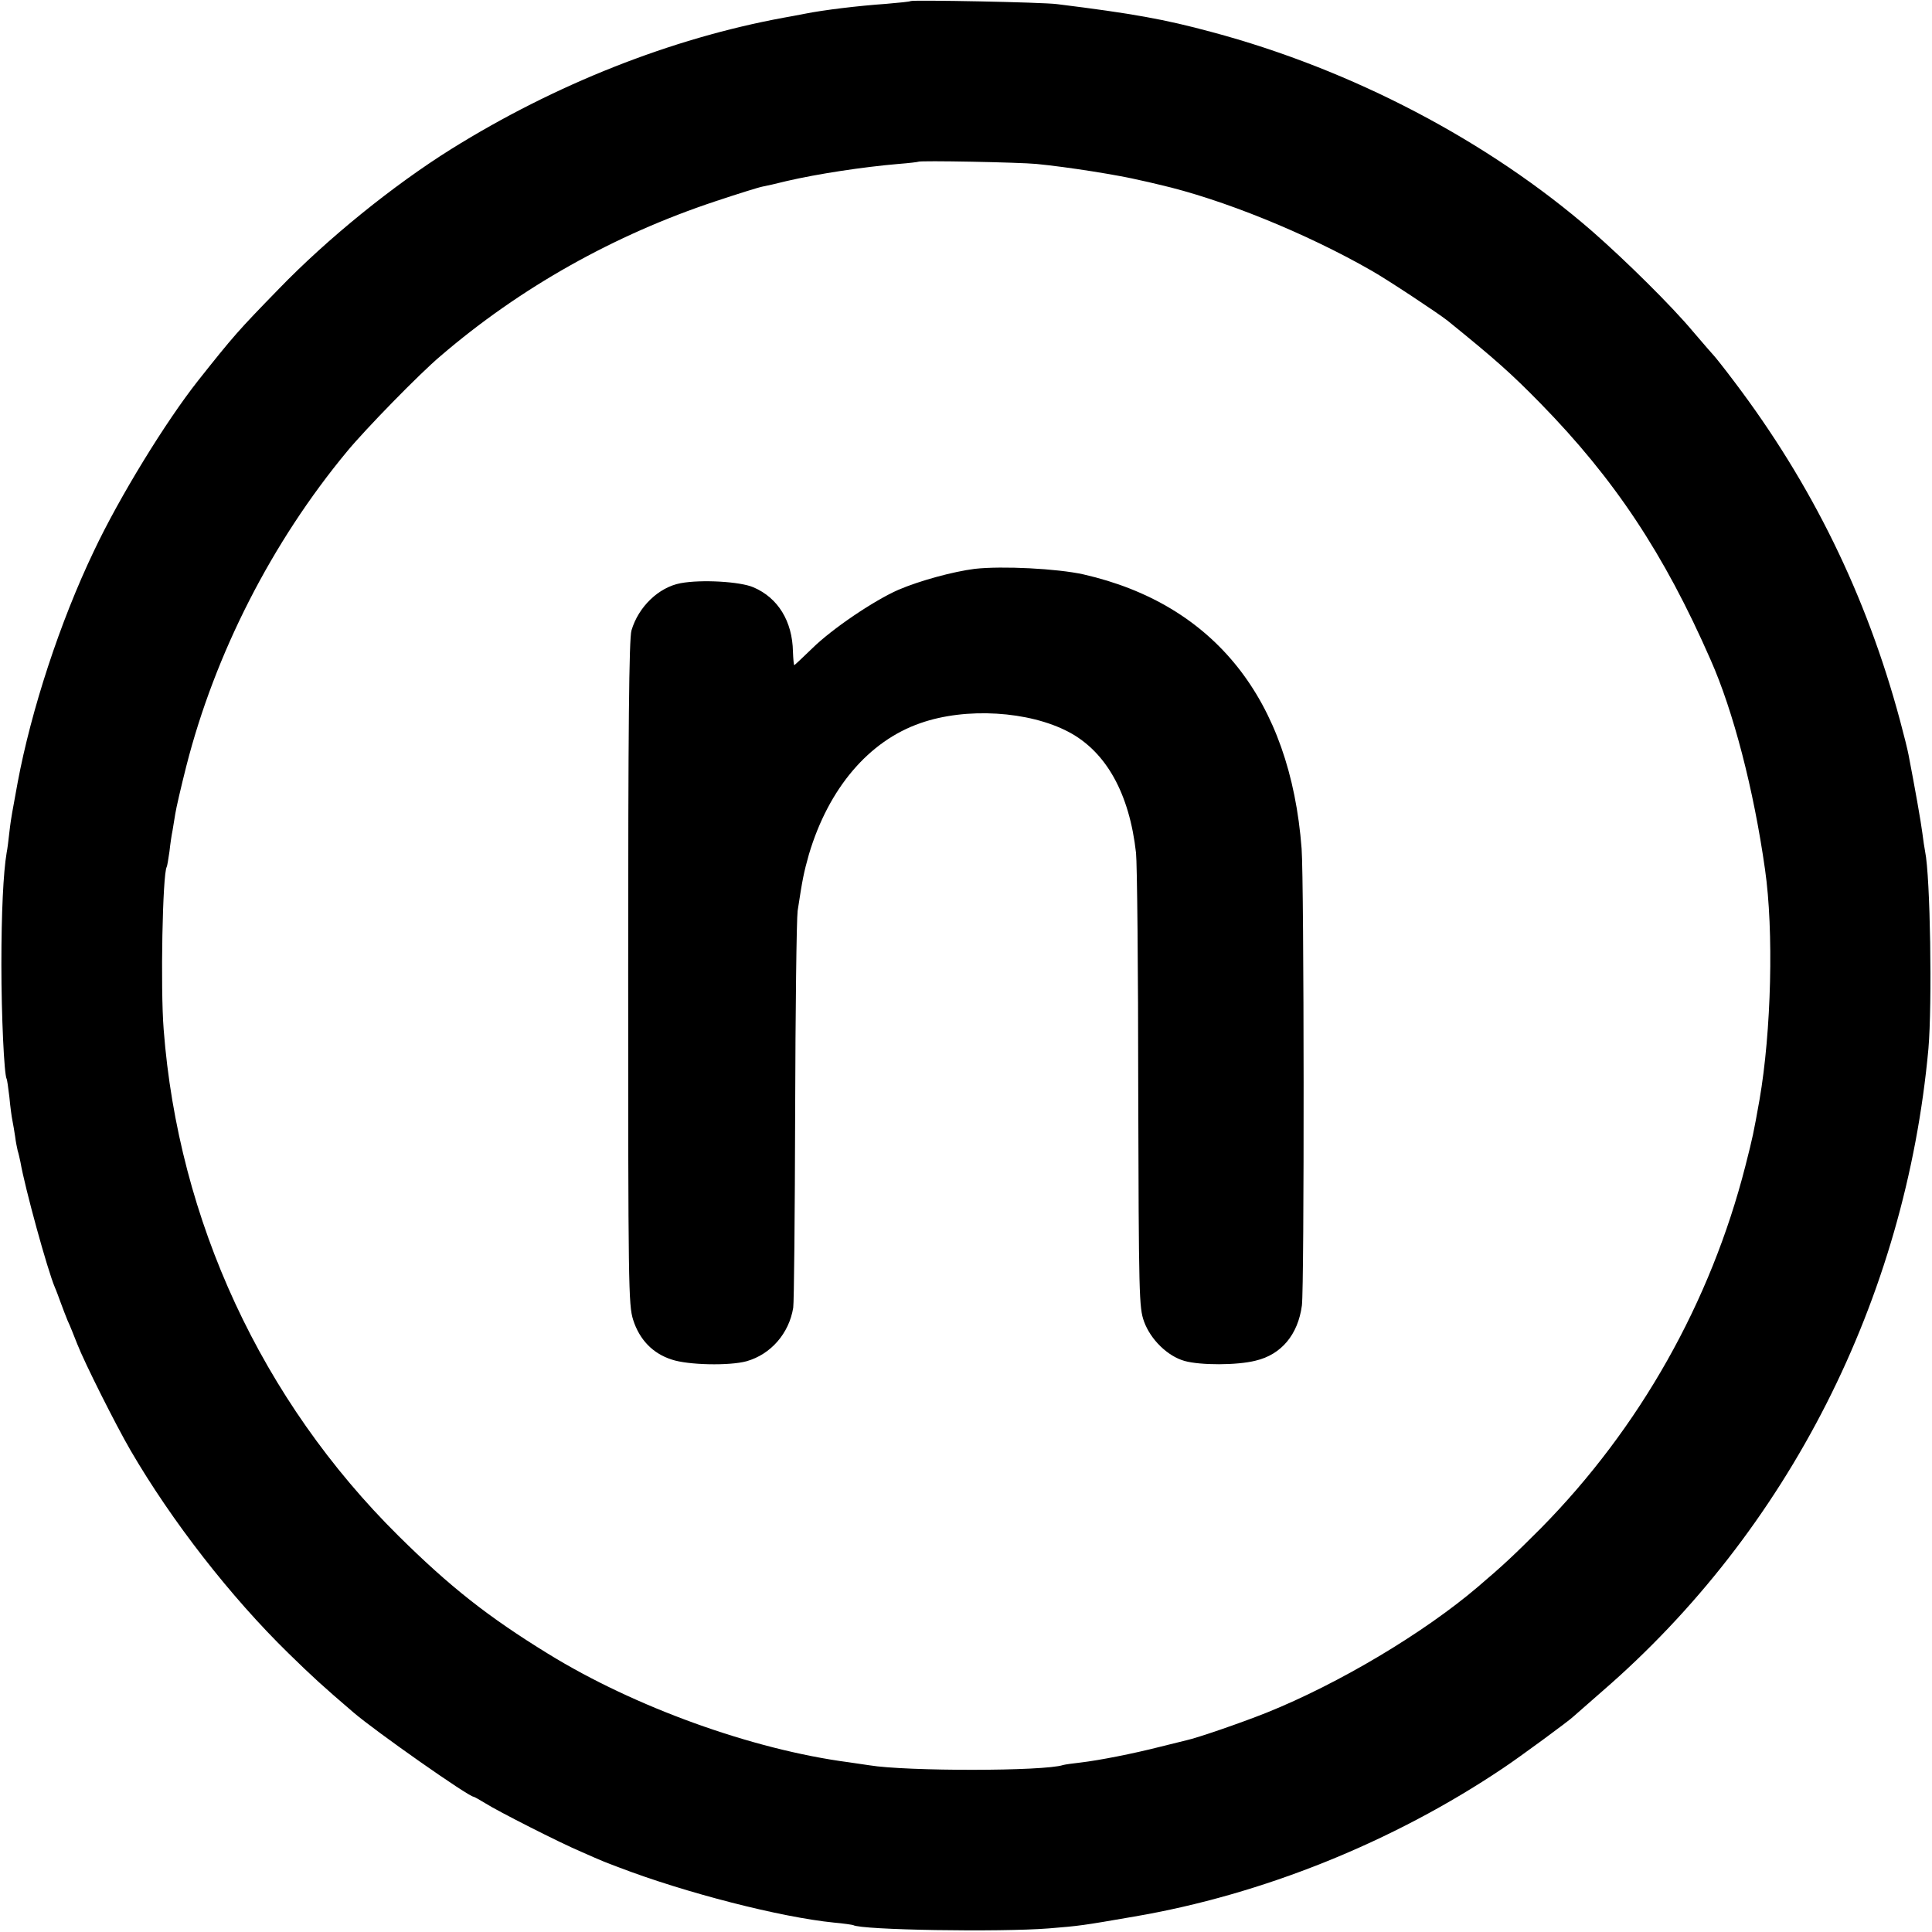
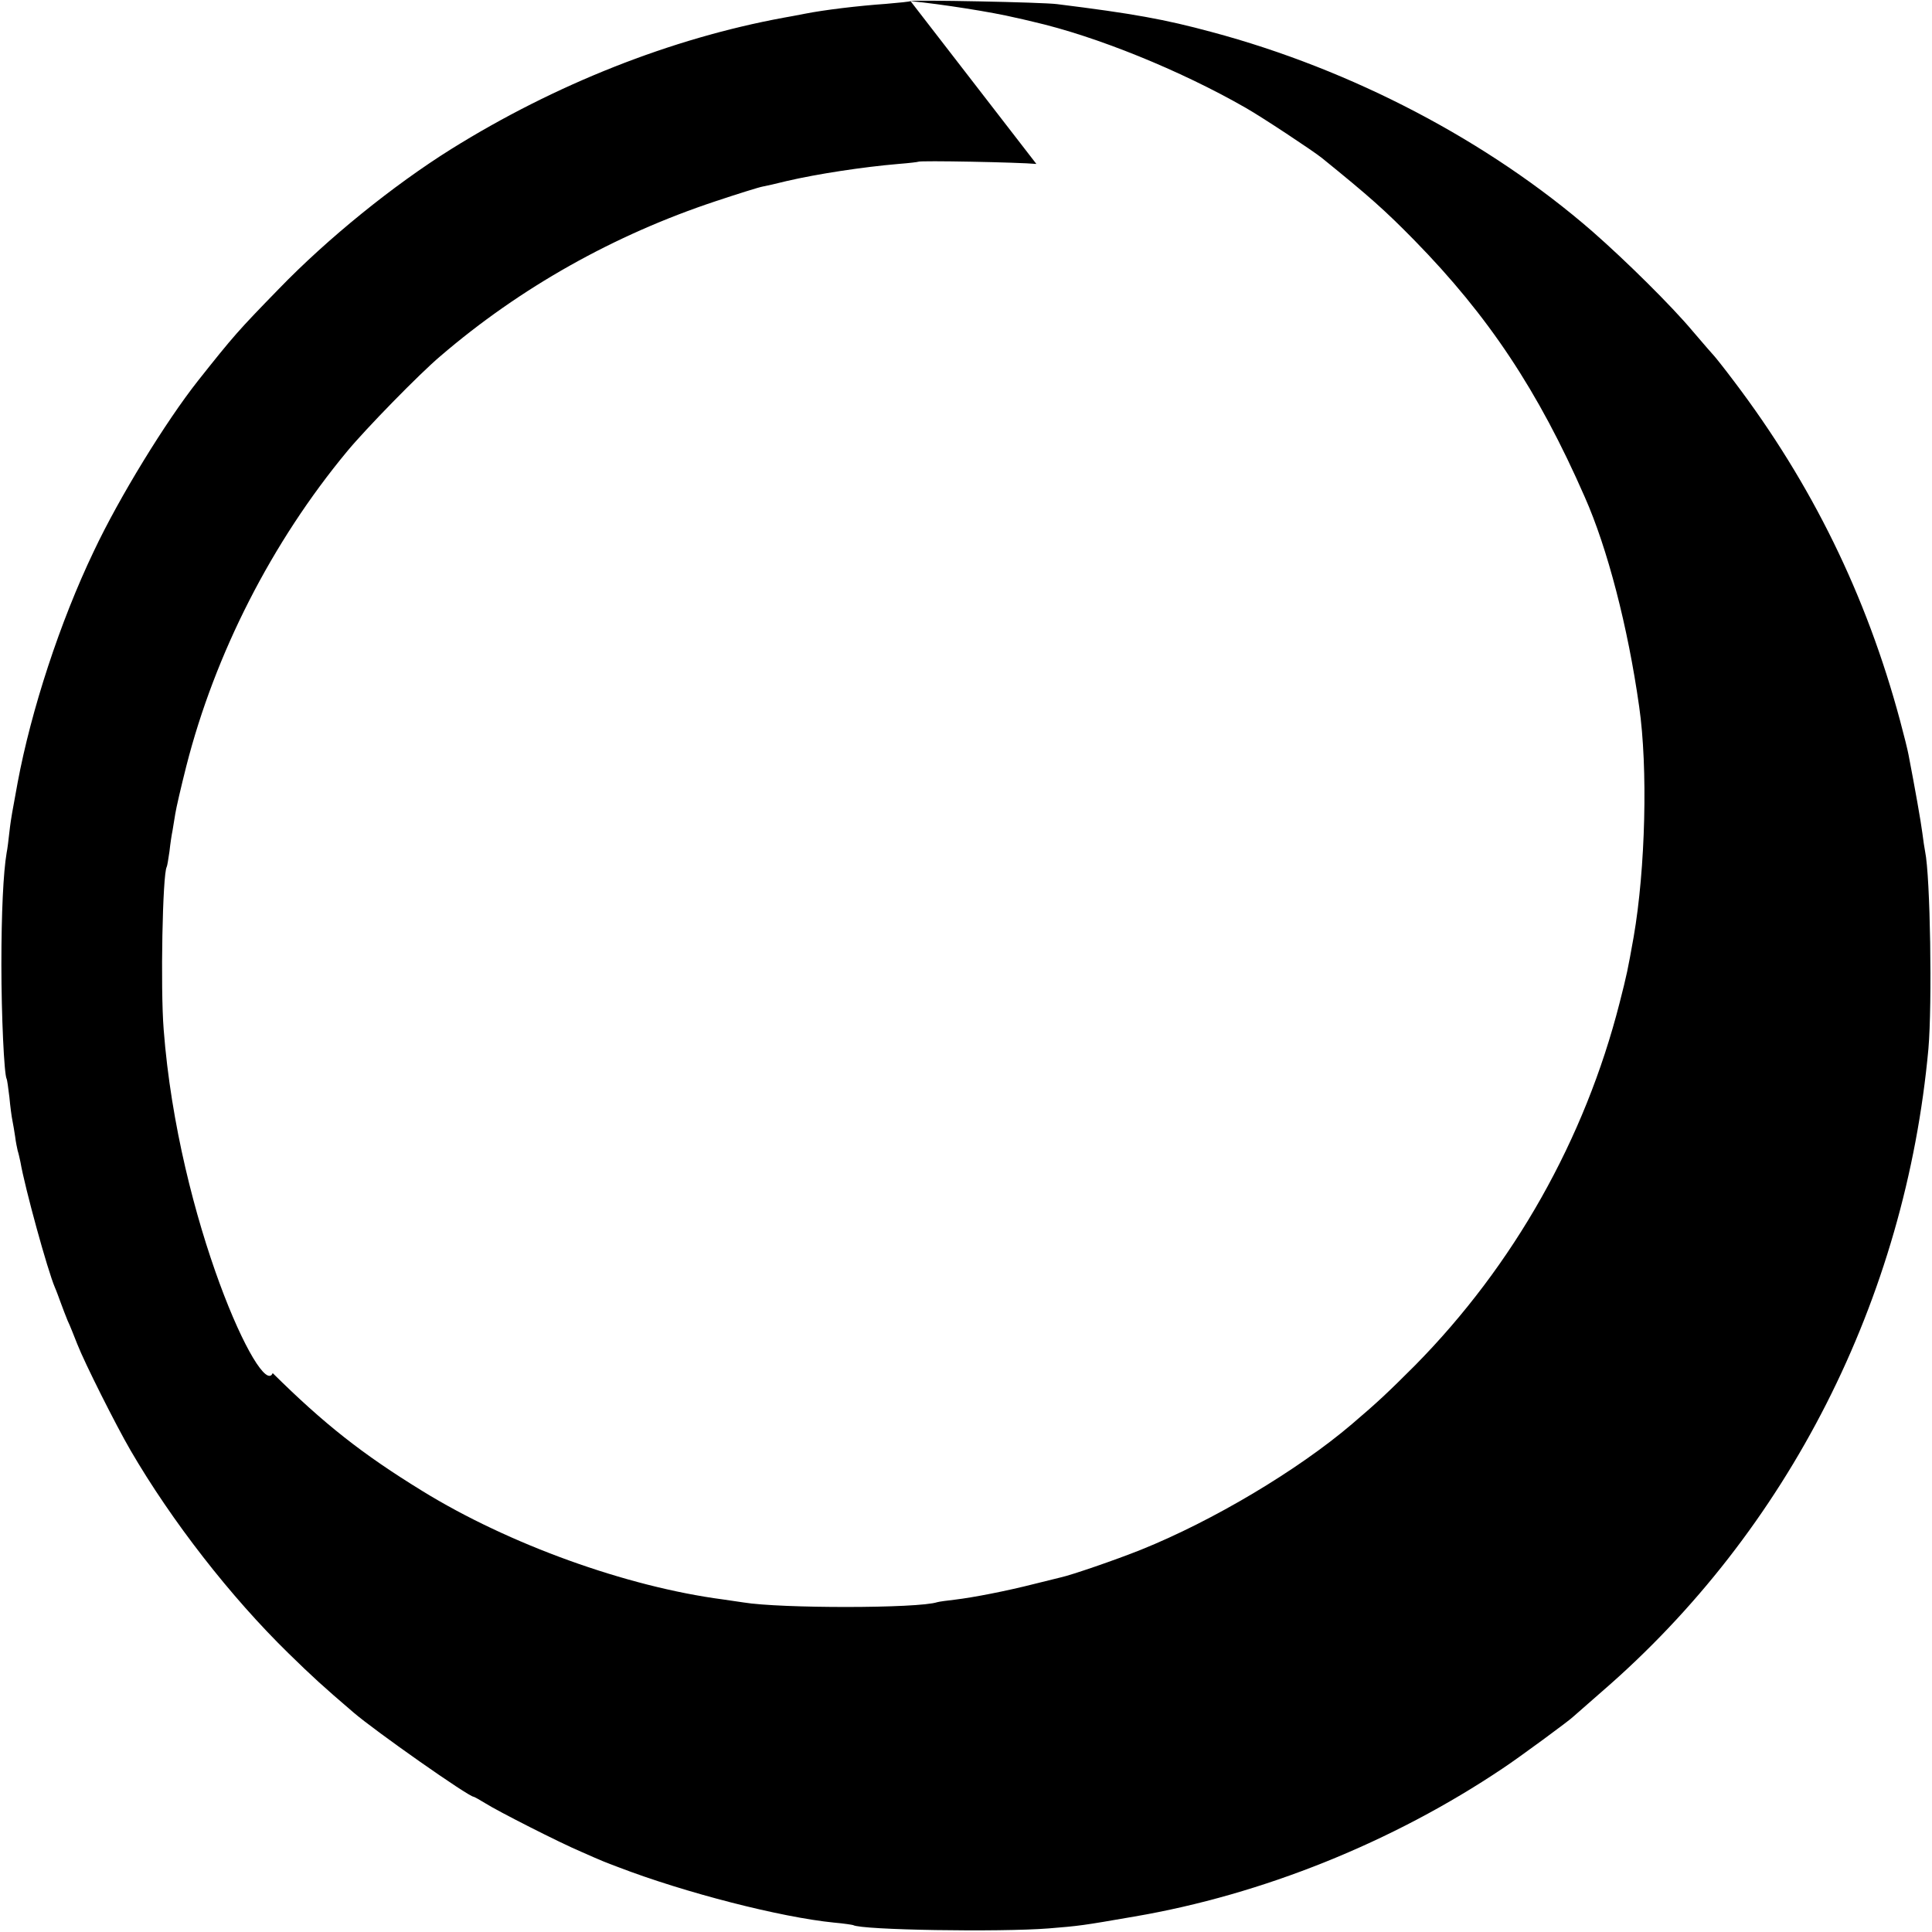
<svg xmlns="http://www.w3.org/2000/svg" version="1.0" width="933.333" height="933.333" viewBox="0 0 700 700">
-   <path d="M329.9.4c-.2.2-4.2.6-8.9 1-10 .7-22.5 2.2-29.5 3.6-2.7.5-6.1 1.2-7.5 1.4-40.8 7.5-82.8 24.1-120.5 47.6-21.1 13.2-44.8 32.4-62.5 50.7-14.7 15.1-16.3 16.9-29.3 33.3-11.6 14.7-28.4 42-37.7 61.7-12.3 25.7-22.7 57.6-27.6 83.8-.9 4.9-1.8 9.9-2 11-.2 1.1-.7 4.2-1 7-.3 2.7-.7 6.1-1 7.5-1.2 7.1-1.9 21.7-1.9 40.5 0 18.5 1 39.8 1.9 41.4.2.3.6 3.3 1 6.6.3 3.3.8 7.1 1.1 8.5.3 1.4.7 4 1 5.9.2 1.8.7 4.1.9 5 .3.9.7 2.7 1 4.1 1.6 9.3 9.8 39.2 12.5 45.5.5 1.1 1.4 3.6 2.1 5.5.7 1.9 1.8 4.8 2.5 6.5.8 1.6 2.3 5.5 3.5 8.5 2.7 6.9 13.9 29.2 19.3 38.5 14.9 25.6 36.2 53 57.3 73.6 8.7 8.5 12.2 11.7 23.4 21.3 7.9 6.8 41.8 30.6 43.6 30.6.2 0 2.2 1.1 4.3 2.4 4.4 2.8 27 14.3 34.6 17.5 7.9 3.5 8.7 3.8 13.5 5.6 24.2 9.3 59 18.2 78.2 20.1 3.5.3 6.6.8 6.9.9 2.9 1.8 53.2 2.6 70.9 1.2 11.1-.9 12-1 31-4.3 46.3-7.9 93.6-26.9 133.5-53.7 5.9-3.9 24.5-17.6 25.5-18.7.3-.3 5-4.4 10.5-9.2 67.4-58.3 109.9-142.1 118.2-232.8 1.4-16.3.7-62.4-1.2-71.5-.2-1.1-.7-4.1-1-6.7-.5-4-2.7-16.4-5-28.3-.3-1.7-1.7-7.3-3.1-12.5-12.2-45.4-32-85.7-60.1-122.8-3.6-4.8-6.9-8.9-7.2-9.2-.3-.3-3.8-4.3-7.8-9-7.7-9.2-24.2-25.5-36.3-36.1-37.7-32.8-87.1-58.7-138-72.3-17-4.6-28.6-6.7-56-10.1-5.1-.7-52.5-1.6-53.1-1.1zm45.6 59c11.3 1.1 29.7 4 38 6 1.1.2 4 .9 6.5 1.5 22.7 5.2 53.3 17.6 77 31.2 5.8 3.3 24.1 15.4 27.5 18.1 17.4 14.1 22.9 19 33.6 29.9 26.8 27.4 44.8 54.4 61.7 93 8.2 18.5 15.6 46.9 19.7 75.9 3.2 22.2 2.3 58.7-2 83.5-2.2 12.3-2.4 13.3-5.1 23.9-12.6 49.4-38.3 95-74.1 131.3-9.8 9.8-13.5 13.3-22.9 21.3-19.6 16.7-50.3 35-76.4 45.5-9.5 3.8-25.3 9.2-29 10-.8.2-5.2 1.3-9.7 2.4-9.8 2.5-22 4.9-28.8 5.7-2.7.3-5.6.7-6.3.9-6.9 2.3-56.9 2.3-70.2.1-1.4-.2-4.7-.7-7.5-1.1-34.9-4.6-77.6-20-108.9-39.3-21.8-13.4-35.6-24.3-54.2-42.7C94.8 507.4 64.6 442.2 59.3 373c-1.2-15.1-.4-56.3 1.1-58.9.2-.3.6-2.9 1-5.6.3-2.8.8-6.1 1.1-7.5.2-1.3.7-4.1 1-6.1.3-2 2.1-9.8 4-17.3 10.4-40.8 31-81.2 58.3-114.1 6.7-8.1 26.2-28.1 33.8-34.5 28.9-24.8 62.9-43.9 99.7-56.1 8.1-2.7 15.8-5.1 17-5.3 1.2-.2 5.1-1.1 8.7-2 11.2-2.6 27.6-5.1 40.5-6.2 3.9-.3 7.1-.7 7.2-.8.5-.5 36.6.2 42.8.8z" />
-   <path d="M353.2 206.1c-7.9 1-20 4.3-27.7 7.6-8.9 3.9-24.1 14.2-31.2 21.2-3.4 3.3-6.4 6.1-6.5 6.1-.2 0-.4-2.2-.5-4.9-.2-11-5.4-19.5-14.3-23.3-4.8-2.1-18.9-2.9-26.4-1.5-8 1.5-15.3 8.6-17.8 17.1-.9 3-1.2 35.2-1.2 124.1 0 113.7.1 120.3 1.8 125.7 2.3 7.2 7.1 12.2 14 14.4 5.9 2 20.9 2.3 27.1.6 8.8-2.5 15.4-10.1 16.9-19.4.3-2 .6-33.9.7-71 .1-37 .5-69.8.9-72.8 1.8-11.8 2.2-13.7 4.1-20.5 7.1-23.8 21.6-41 40.4-47.5 16.5-5.8 39.3-4.4 53.7 3.2 13.6 7.2 22 22.3 24.4 43.8.4 3.6.8 42 .8 85.5.2 75.5.3 79.2 2.1 84.3 2.4 6.6 8.6 12.6 14.7 14.3 5.7 1.6 19 1.6 25.7-.1 9.4-2.2 15.4-9.5 16.8-20 .9-6.5.8-153.6-.1-165.5-4.1-54-31.6-88.6-79.1-99.4-9.5-2.1-29.3-3.1-39.3-2z" />
+   <path d="M329.9.4c-.2.2-4.2.6-8.9 1-10 .7-22.5 2.2-29.5 3.6-2.7.5-6.1 1.2-7.5 1.4-40.8 7.5-82.8 24.1-120.5 47.6-21.1 13.2-44.8 32.4-62.5 50.7-14.7 15.1-16.3 16.9-29.3 33.3-11.6 14.7-28.4 42-37.7 61.7-12.3 25.7-22.7 57.6-27.6 83.8-.9 4.9-1.8 9.9-2 11-.2 1.1-.7 4.2-1 7-.3 2.7-.7 6.1-1 7.5-1.2 7.1-1.9 21.7-1.9 40.5 0 18.5 1 39.8 1.9 41.4.2.3.6 3.3 1 6.6.3 3.3.8 7.1 1.1 8.5.3 1.4.7 4 1 5.9.2 1.8.7 4.1.9 5 .3.9.7 2.7 1 4.1 1.6 9.3 9.8 39.2 12.5 45.5.5 1.1 1.4 3.6 2.1 5.5.7 1.9 1.8 4.8 2.5 6.5.8 1.6 2.3 5.5 3.5 8.5 2.7 6.9 13.9 29.2 19.3 38.5 14.9 25.6 36.2 53 57.3 73.6 8.7 8.5 12.2 11.7 23.4 21.3 7.9 6.8 41.8 30.6 43.6 30.6.2 0 2.2 1.1 4.3 2.4 4.4 2.8 27 14.3 34.6 17.5 7.9 3.5 8.7 3.8 13.5 5.6 24.2 9.3 59 18.2 78.2 20.1 3.5.3 6.6.8 6.9.9 2.9 1.8 53.2 2.6 70.9 1.2 11.1-.9 12-1 31-4.3 46.3-7.9 93.6-26.9 133.5-53.7 5.9-3.9 24.5-17.6 25.5-18.7.3-.3 5-4.4 10.5-9.2 67.4-58.3 109.9-142.1 118.2-232.8 1.4-16.3.7-62.4-1.2-71.5-.2-1.1-.7-4.1-1-6.7-.5-4-2.7-16.4-5-28.3-.3-1.7-1.7-7.3-3.1-12.5-12.2-45.4-32-85.7-60.1-122.8-3.6-4.8-6.9-8.9-7.2-9.2-.3-.3-3.8-4.3-7.8-9-7.7-9.2-24.2-25.5-36.3-36.1-37.7-32.8-87.1-58.7-138-72.3-17-4.6-28.6-6.7-56-10.1-5.1-.7-52.5-1.6-53.1-1.1zc11.3 1.1 29.7 4 38 6 1.1.2 4 .9 6.5 1.5 22.7 5.2 53.3 17.6 77 31.2 5.8 3.3 24.1 15.4 27.5 18.1 17.4 14.1 22.9 19 33.6 29.9 26.8 27.4 44.8 54.4 61.7 93 8.2 18.5 15.6 46.9 19.7 75.9 3.2 22.2 2.3 58.7-2 83.5-2.2 12.3-2.4 13.3-5.1 23.9-12.6 49.4-38.3 95-74.1 131.3-9.8 9.8-13.5 13.3-22.9 21.3-19.6 16.7-50.3 35-76.4 45.5-9.5 3.8-25.3 9.2-29 10-.8.2-5.2 1.3-9.7 2.4-9.8 2.5-22 4.9-28.8 5.7-2.7.3-5.6.7-6.3.9-6.9 2.3-56.9 2.3-70.2.1-1.4-.2-4.7-.7-7.5-1.1-34.9-4.6-77.6-20-108.9-39.3-21.8-13.4-35.6-24.3-54.2-42.7C94.8 507.4 64.6 442.2 59.3 373c-1.2-15.1-.4-56.3 1.1-58.9.2-.3.6-2.9 1-5.6.3-2.8.8-6.1 1.1-7.5.2-1.3.7-4.1 1-6.1.3-2 2.1-9.8 4-17.3 10.4-40.8 31-81.2 58.3-114.1 6.7-8.1 26.2-28.1 33.8-34.5 28.9-24.8 62.9-43.9 99.7-56.1 8.1-2.7 15.8-5.1 17-5.3 1.2-.2 5.1-1.1 8.7-2 11.2-2.6 27.6-5.1 40.5-6.2 3.9-.3 7.1-.7 7.2-.8.5-.5 36.6.2 42.8.8z" />
</svg>